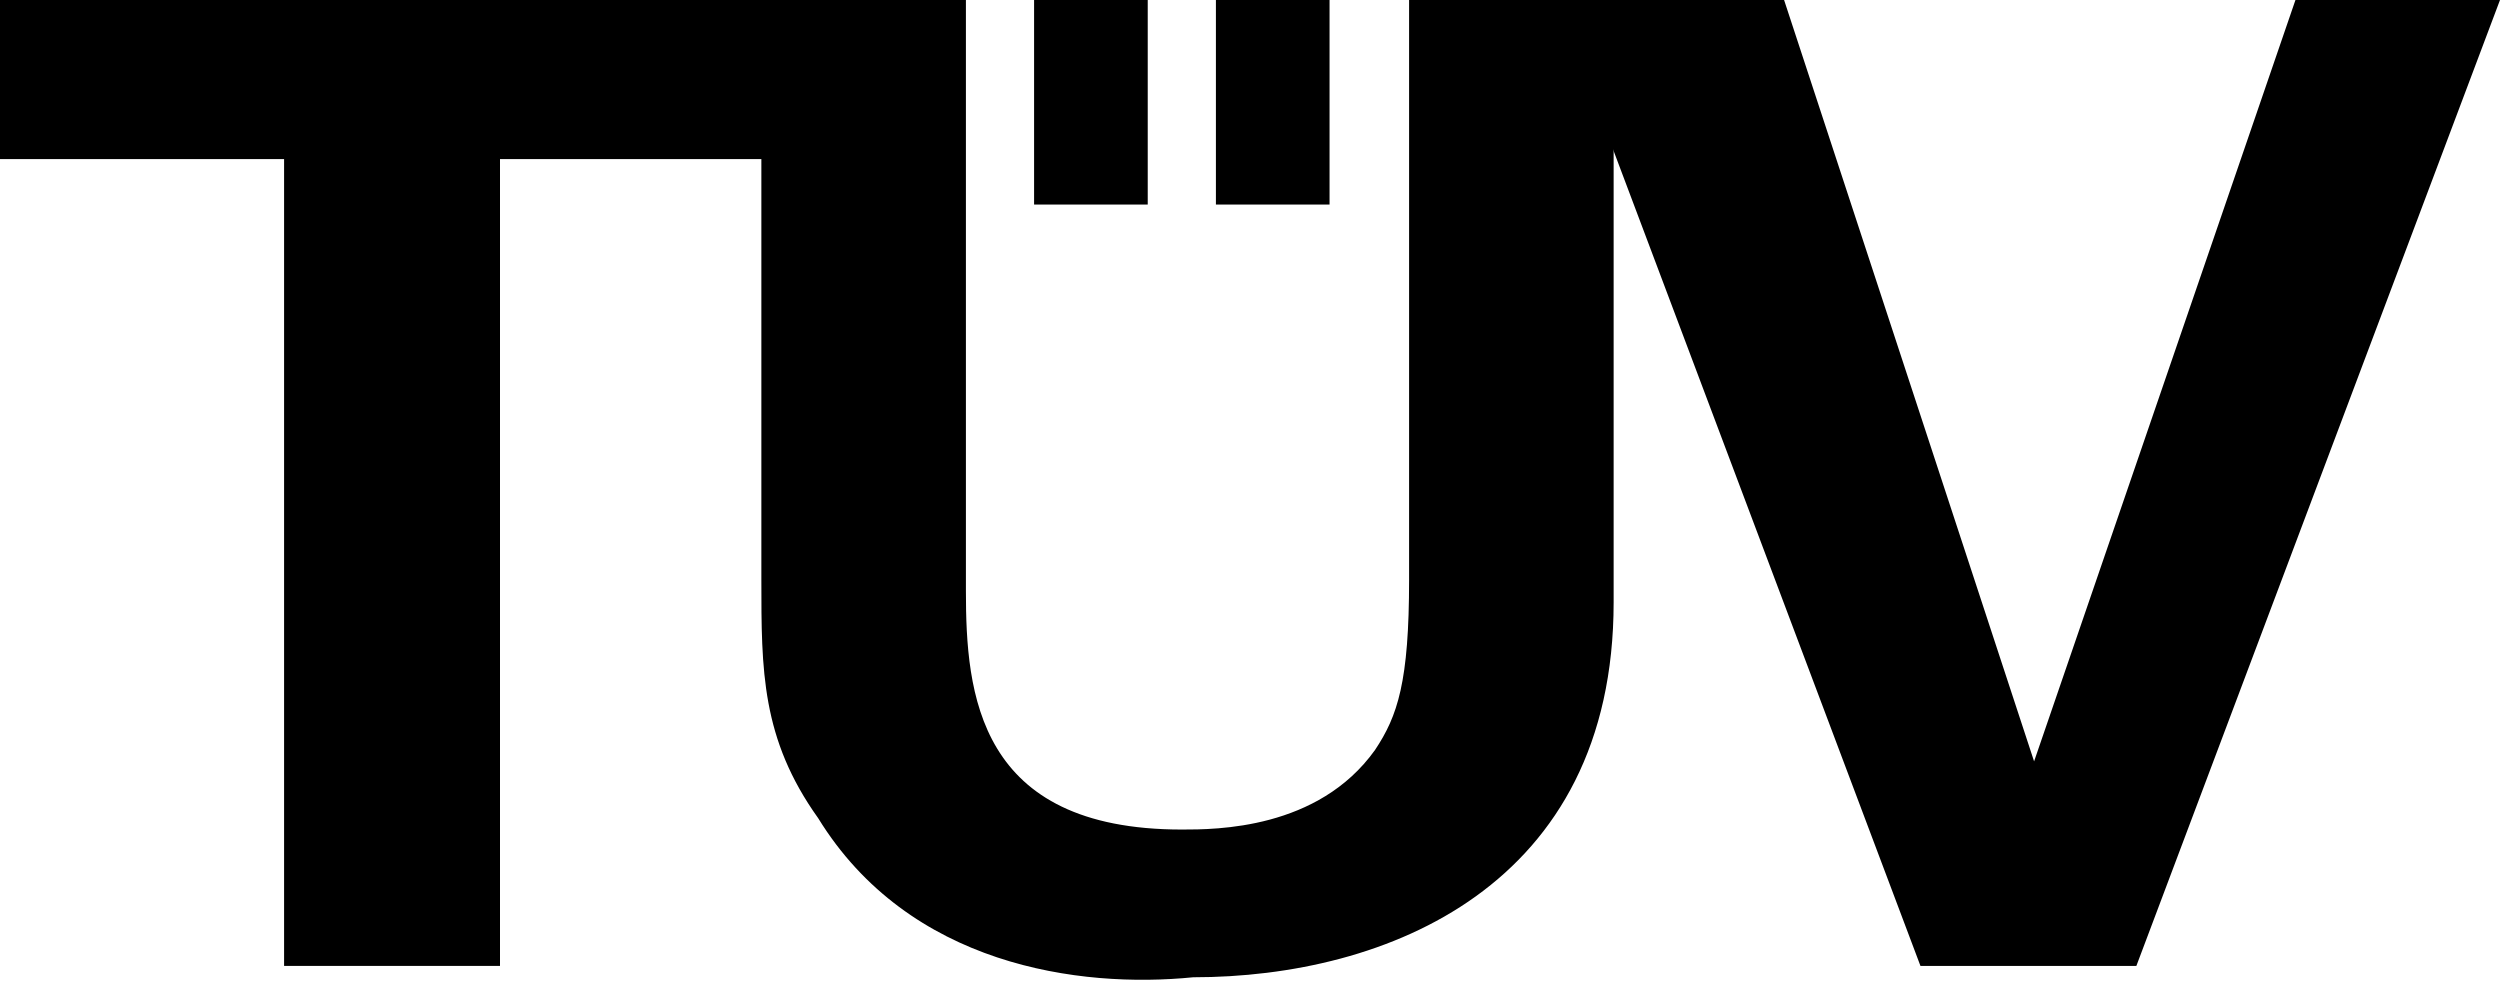
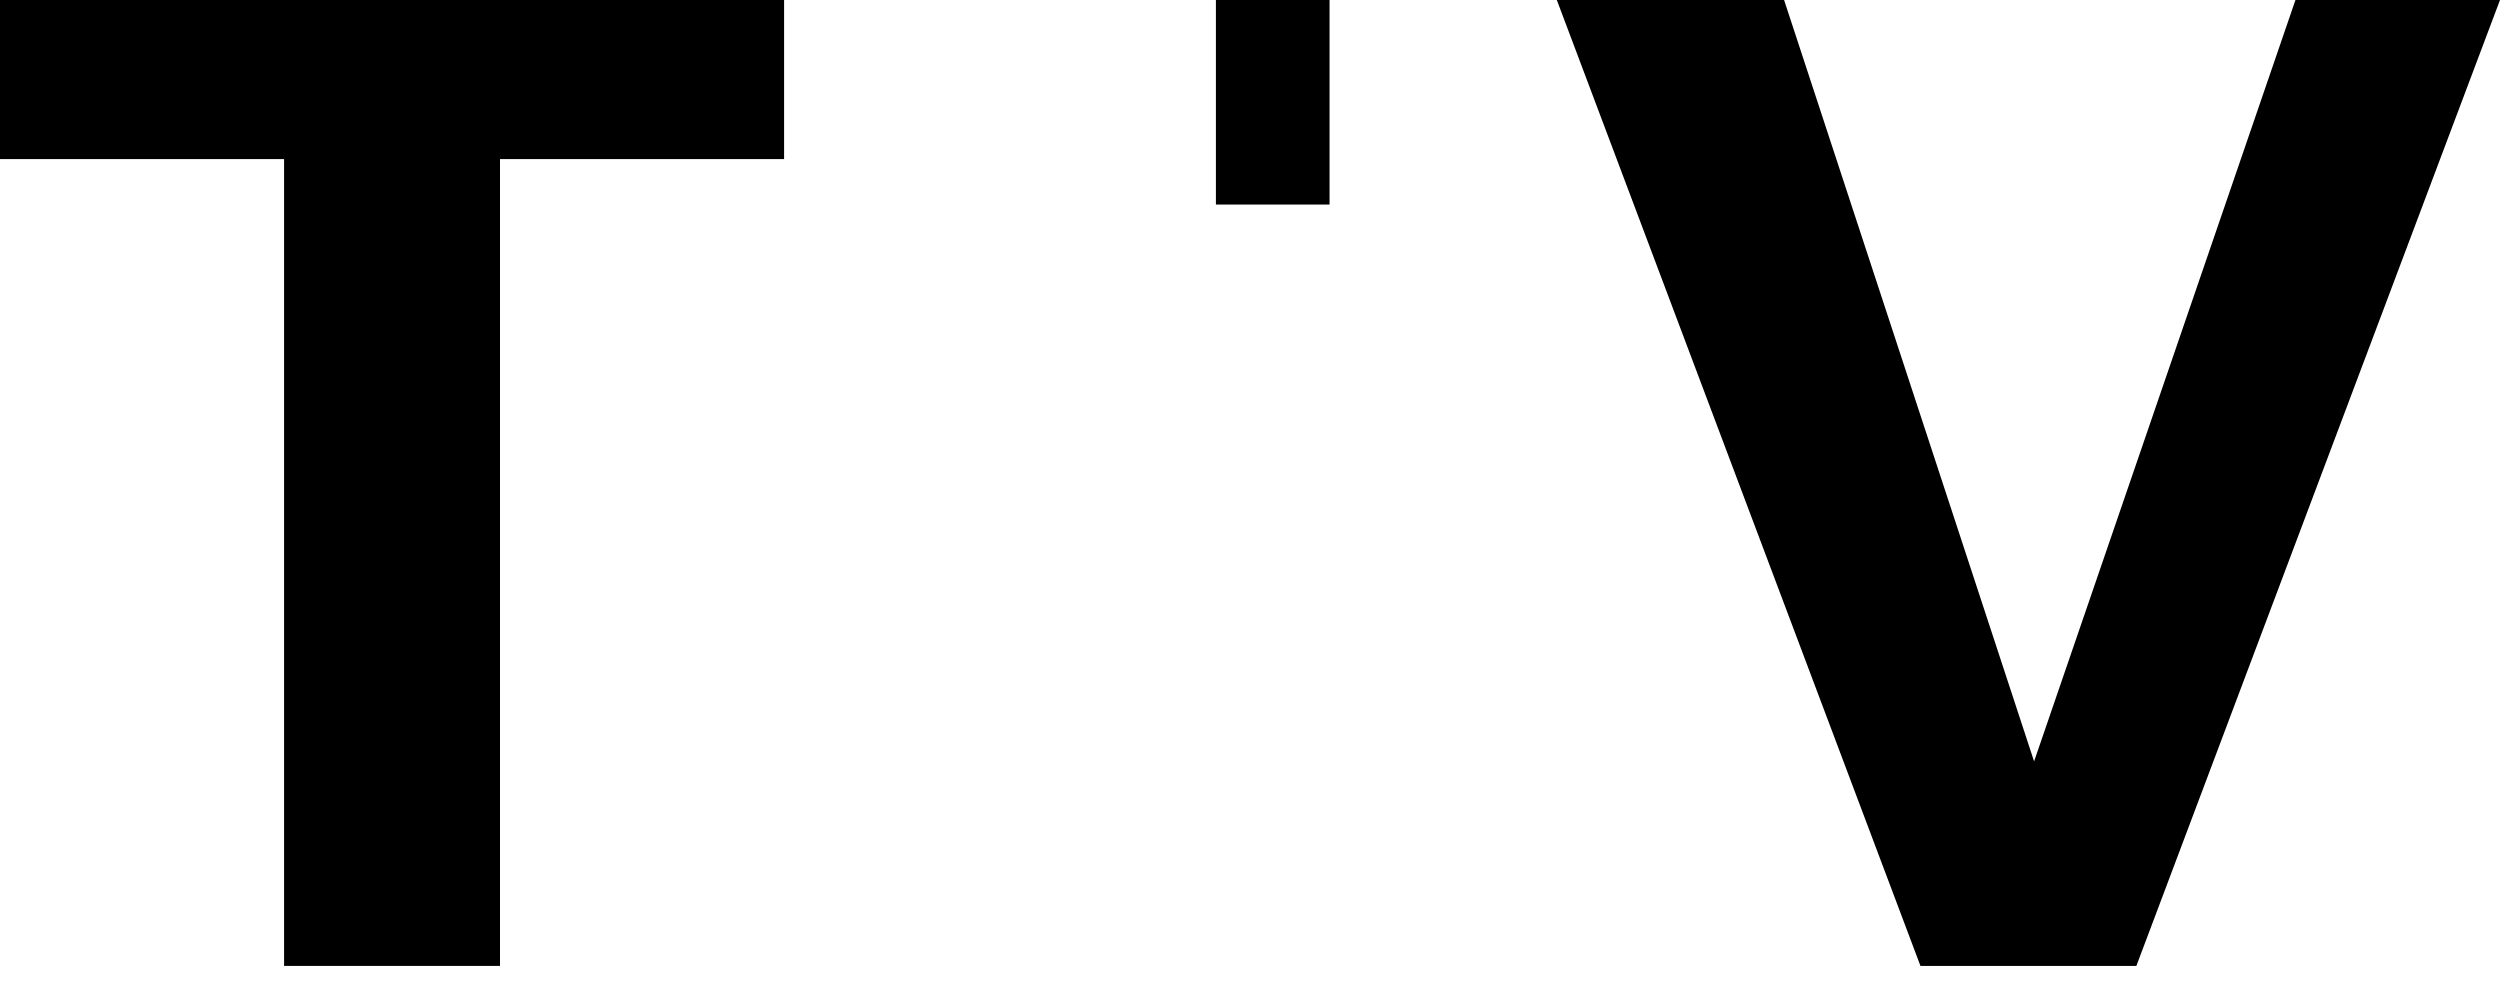
<svg xmlns="http://www.w3.org/2000/svg" id="Layer_1" x="0px" y="0px" viewBox="0 0 22 8.7" style="enable-background:new 0 0 22 8.7;" xml:space="preserve">
  <polygon points="2.5,1.4 0,1.4 0,0 6.9,0 6.9,1.4 4.4,1.4 4.4,8.5 2.5,8.5 " />
  <g>
-     <path d="M8.5,0v5.2c0,0.9,0.1,2.1,1.9,2.1c0.3,0,1.2,0,1.7-0.7c0.2-0.3,0.3-0.6,0.3-1.5V0h1.8v5.3c0,2.5-2,3.3-3.7,3.3  C9.5,8.7,8,8.5,7.2,7.2C6.7,6.5,6.7,5.9,6.7,5.1V0H8.5z" />
-   </g>
+     </g>
  <polygon points="15.7,0 17.9,6.7 20.2,0 22,0 18.8,8.5 16.9,8.5 13.7,0 " />
-   <rect x="9.1" y="0" width="1" height="1.8" />
  <rect x="10.7" y="0" width="1" height="1.8" />
</svg>